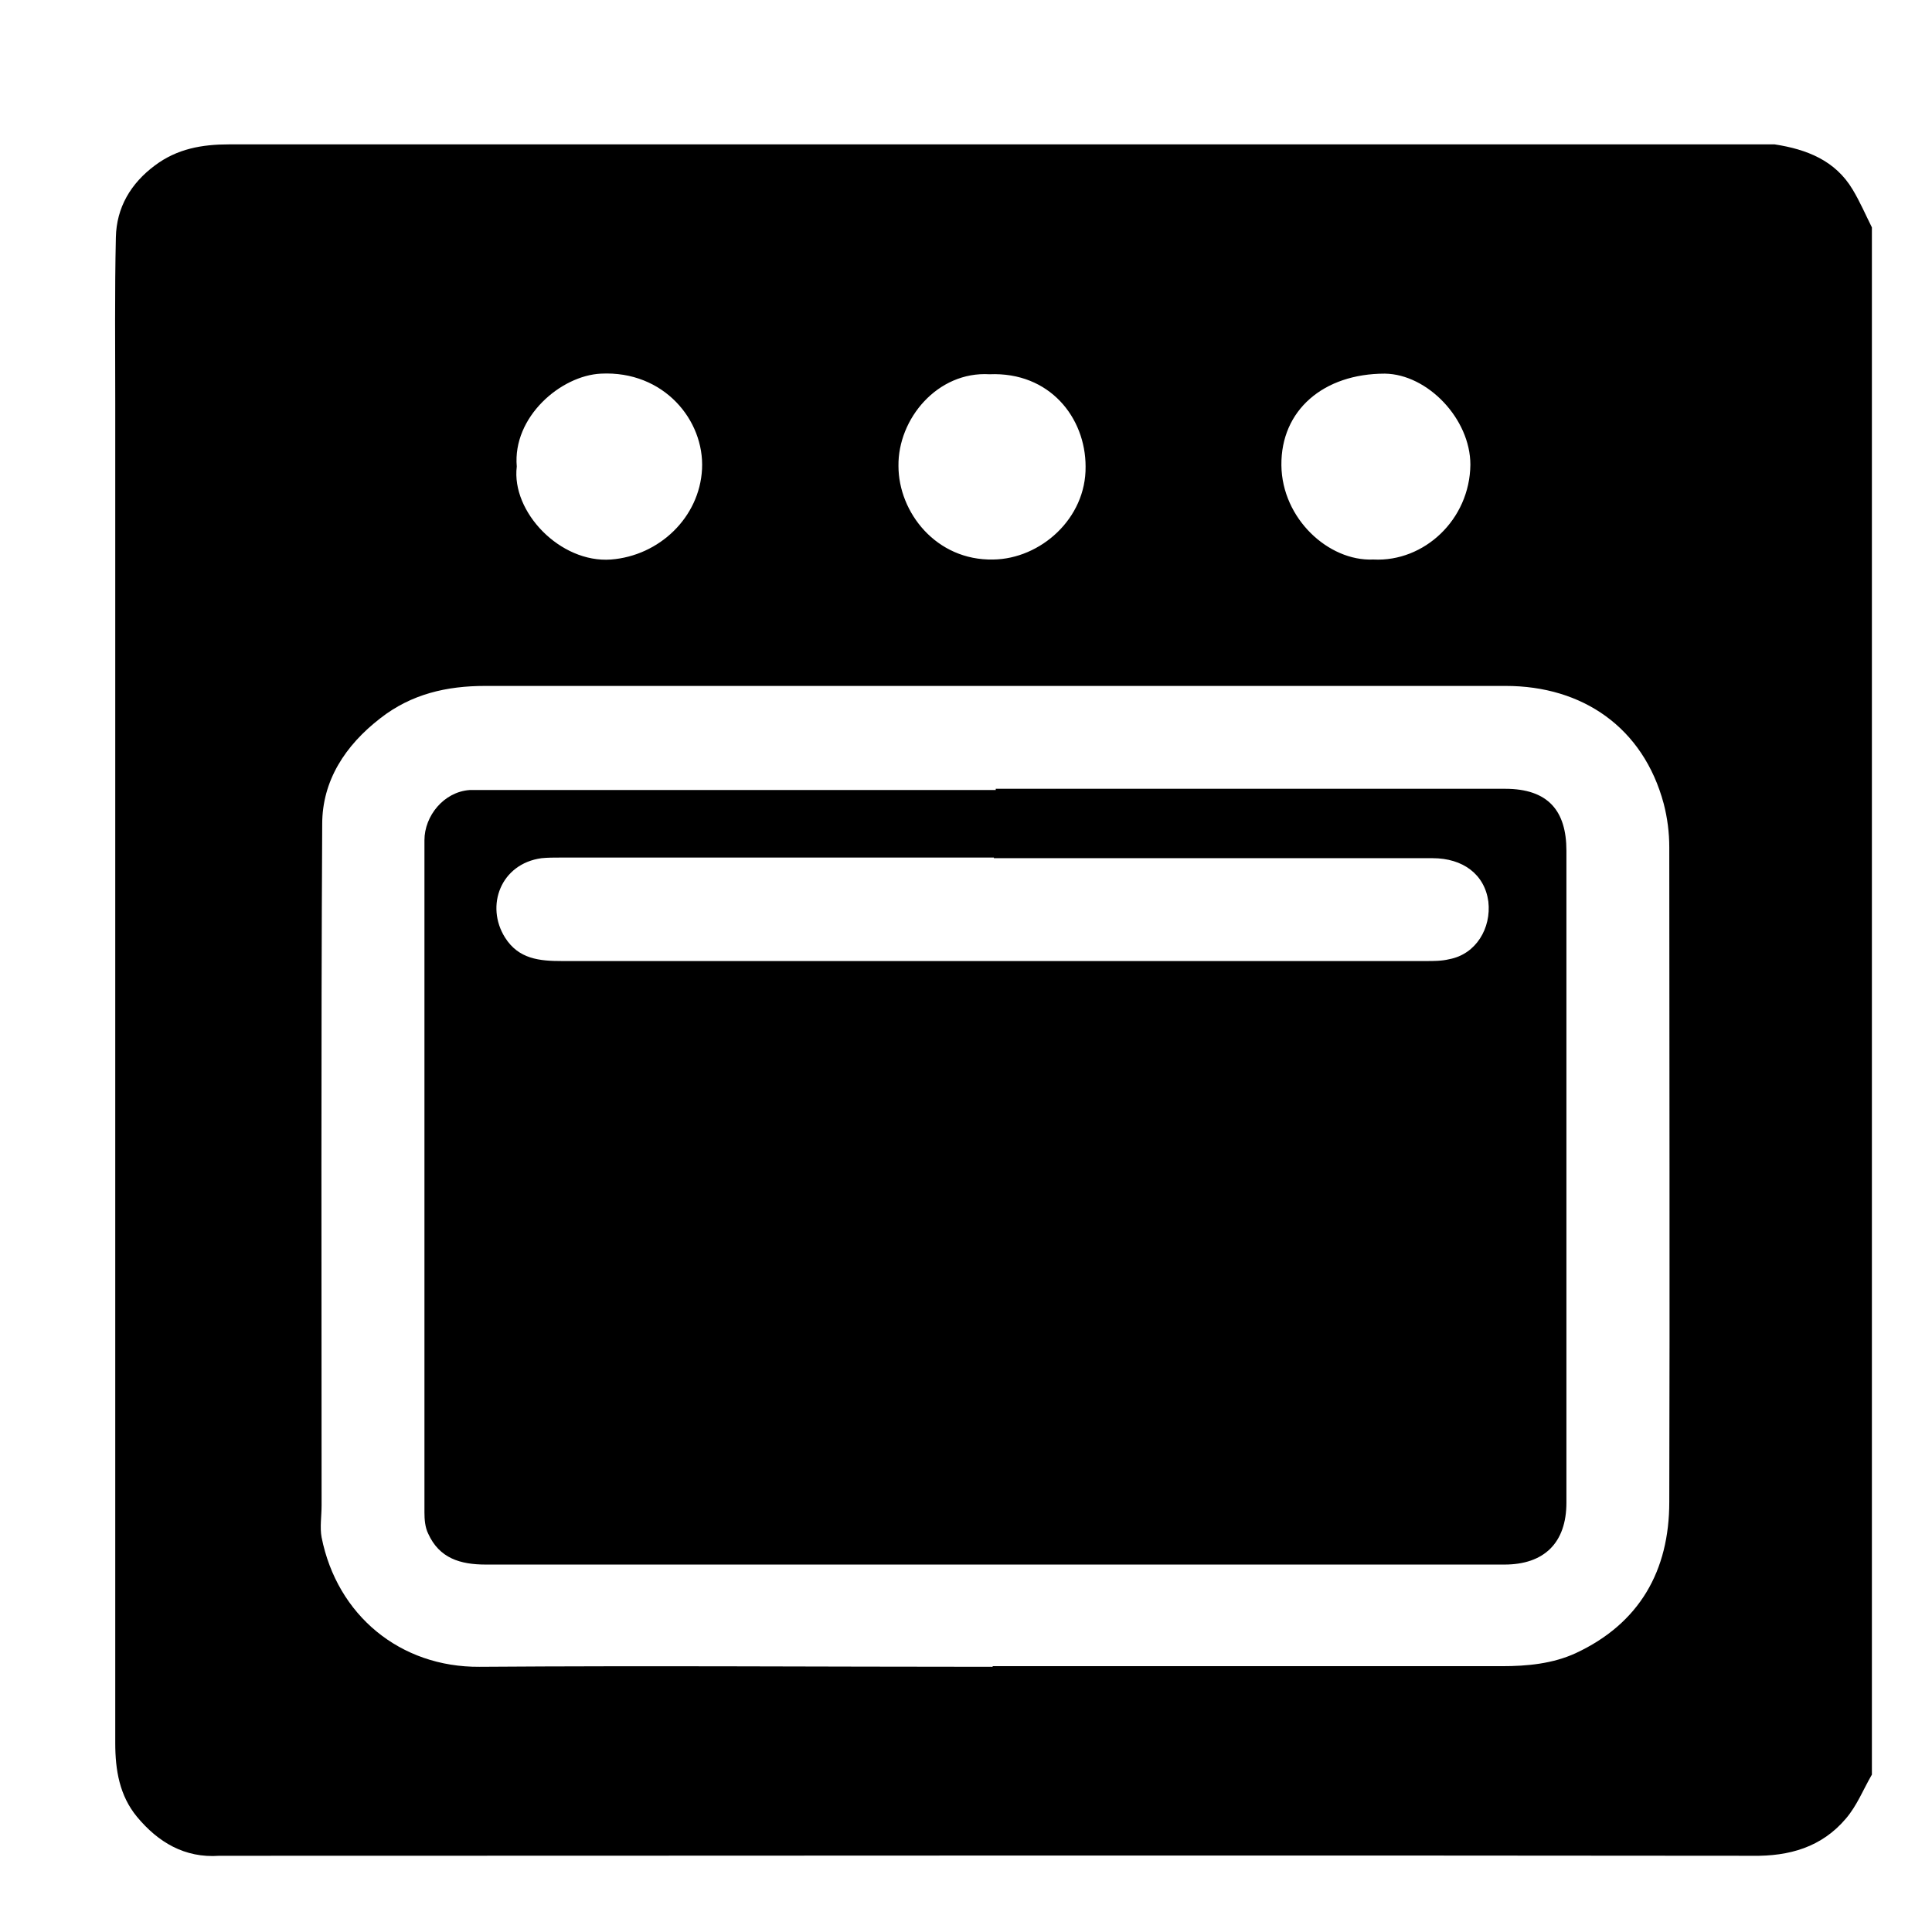
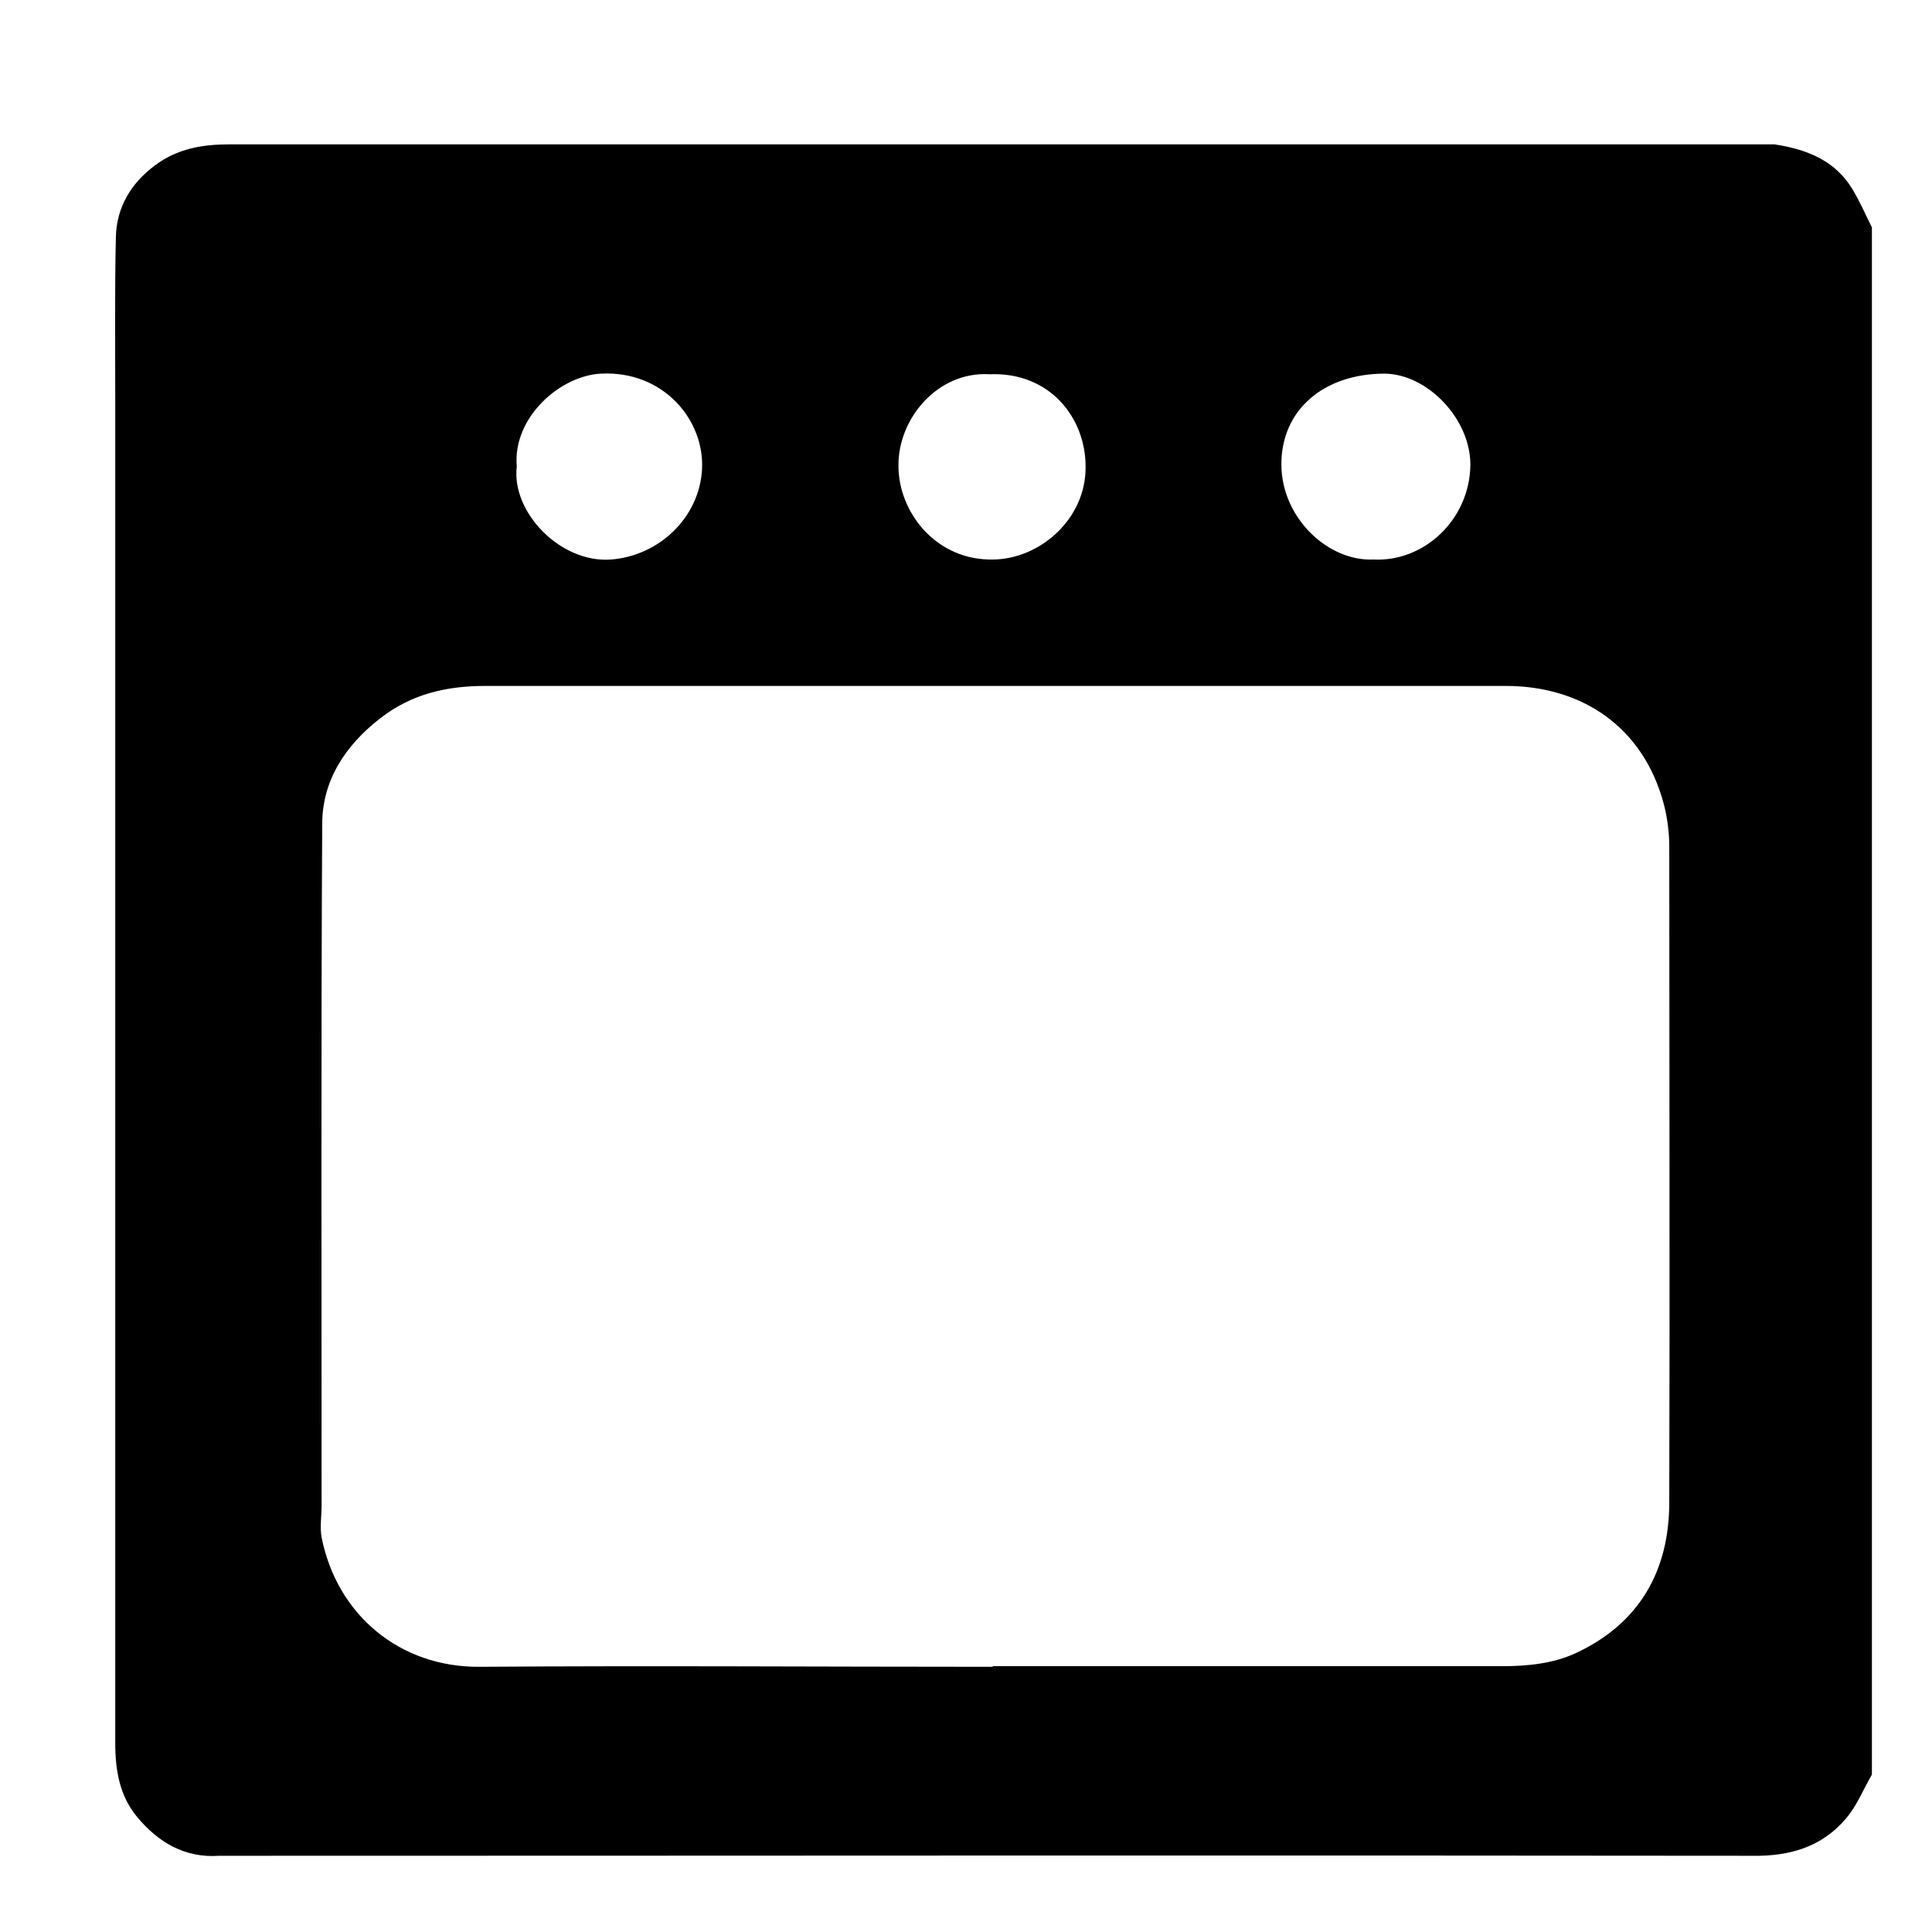
<svg xmlns="http://www.w3.org/2000/svg" id="Layer_1" data-name="Layer 1" viewBox="0 0 31.18 31.18">
  <defs>
    <style>
      .cls-1 {
        stroke-width: 0px;
      }
    </style>
  </defs>
  <path class="cls-1" d="m30.21,3.67v24.97c-.14.24-.24.5-.42.71-.39.46-.91.61-1.51.6-8.18-.01-16.37,0-24.55,0-.06,0-.13,0-.19,0-.56.04-.99-.22-1.33-.63-.28-.34-.35-.75-.35-1.19,0-7.21,0-14.41,0-21.62,0-.89-.01-1.79.01-2.68.01-.48.24-.87.63-1.16.36-.27.76-.34,1.2-.34,8.22,0,16.44,0,24.66,0,.09,0,.19,0,.28,0,.52.08.98.26,1.26.73.12.2.21.41.31.61Zm-14.19,23.22c2.74,0,5.48,0,8.22,0,.41,0,.82-.04,1.19-.21,1.03-.48,1.51-1.33,1.51-2.44.01-3.52,0-7.05,0-10.57,0-.23-.03-.47-.09-.7-.33-1.23-1.31-1.9-2.55-1.9-5.49,0-10.98,0-16.47,0-.62,0-1.19.13-1.69.52-.57.44-.94,1.01-.94,1.71-.02,3.66-.01,7.32-.01,10.99,0,.18-.03.36,0,.52.25,1.26,1.27,2.1,2.55,2.09,2.76-.02,5.52,0,8.28,0Zm6.15-17.86c.81.04,1.55-.64,1.56-1.53,0-.74-.69-1.46-1.38-1.47-.99,0-1.68.59-1.67,1.48.01.86.76,1.55,1.48,1.52Zm-6.2-2.99c-.84-.05-1.48.72-1.47,1.48,0,.75.61,1.53,1.53,1.51.76-.01,1.5-.66,1.49-1.5,0-.79-.58-1.53-1.55-1.49Zm-7.63,1.49c-.09.73.7,1.56,1.52,1.5.78-.06,1.43-.68,1.47-1.46.04-.79-.62-1.59-1.63-1.54-.65.03-1.43.7-1.36,1.5Z" />
-   <path class="cls-1" d="m16.07,12.73c2.74,0,5.48,0,8.22,0,.7,0,.99.36.99,1,0,3.51,0,7.01,0,10.52,0,.65-.36,1-1,1-5.48,0-10.96,0-16.44,0-.41,0-.75-.1-.93-.5-.05-.1-.06-.23-.06-.34,0-3.62,0-7.23,0-10.85,0-.39.31-.78.73-.81.1,0,.2,0,.3,0,2.73,0,5.46,0,8.19,0Zm-.03,1.11c-2.33,0-4.67,0-7,0-.1,0-.2,0-.3.01-.66.09-.91.77-.59,1.28.22.35.56.38.92.38,4.65,0,9.3,0,13.94,0,.13,0,.26,0,.38-.03.43-.08.68-.5.63-.93-.06-.44-.41-.7-.9-.7-2.36,0-4.72,0-7.08,0Z" />
</svg>